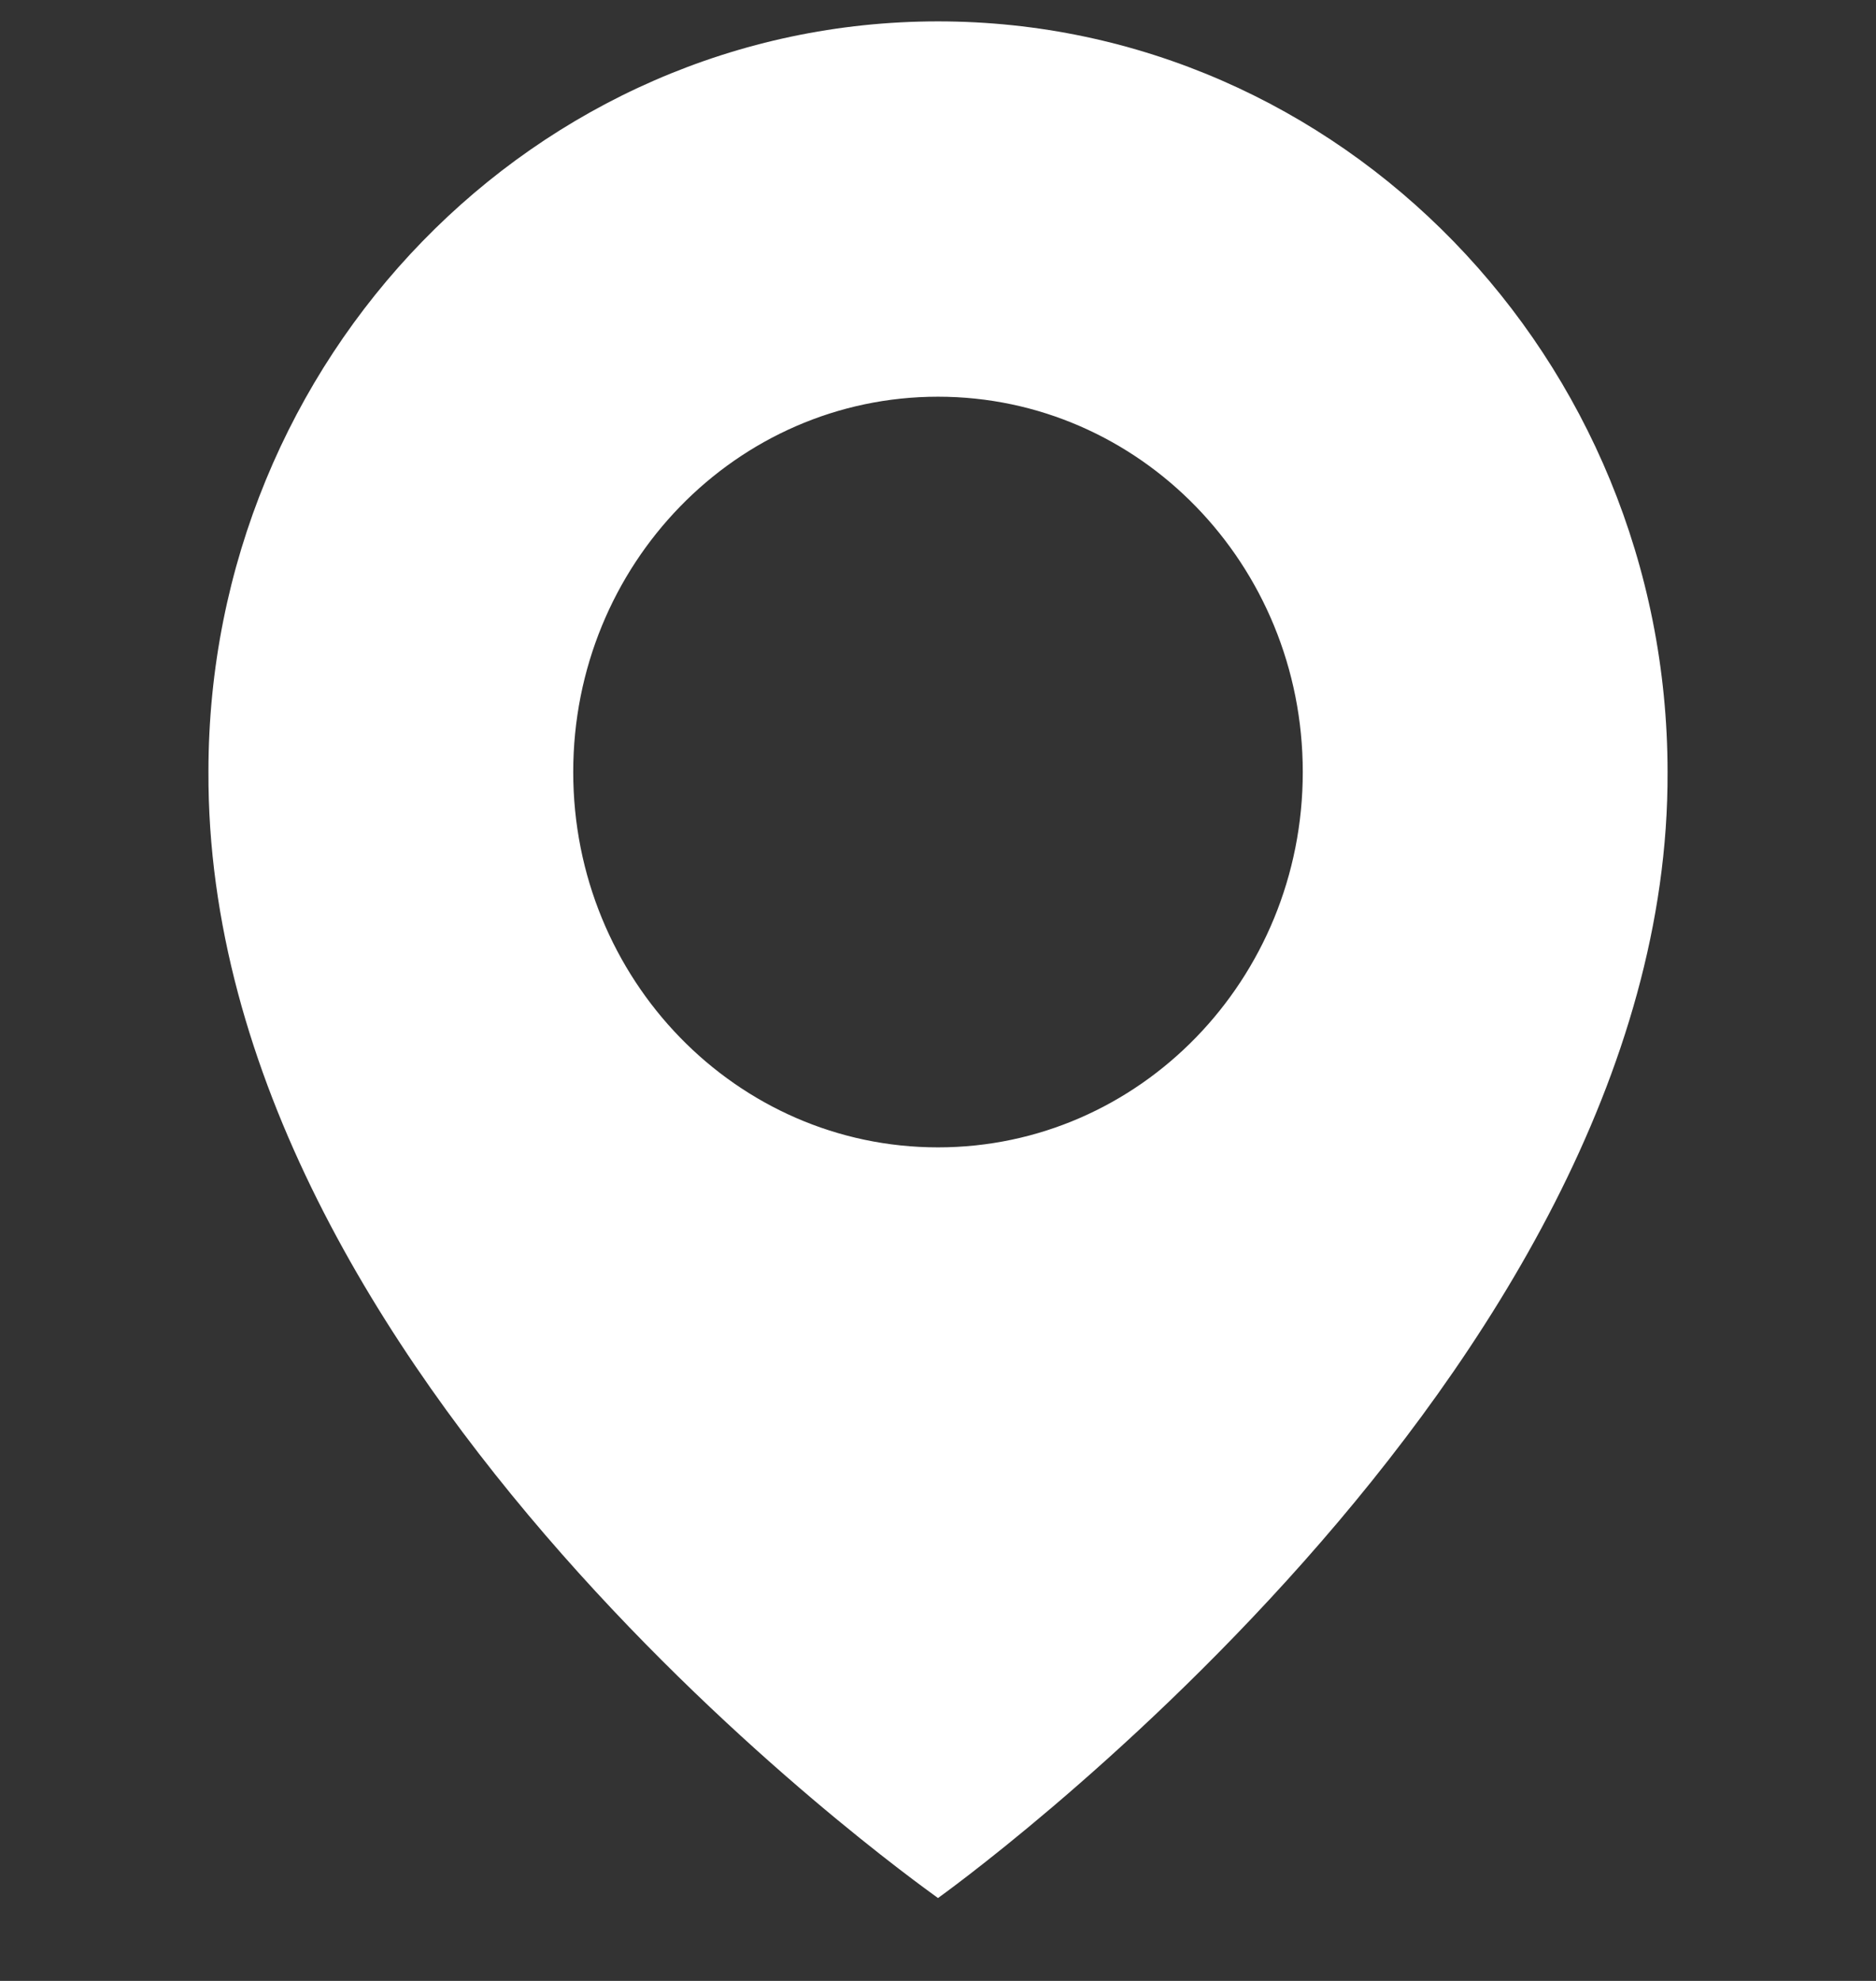
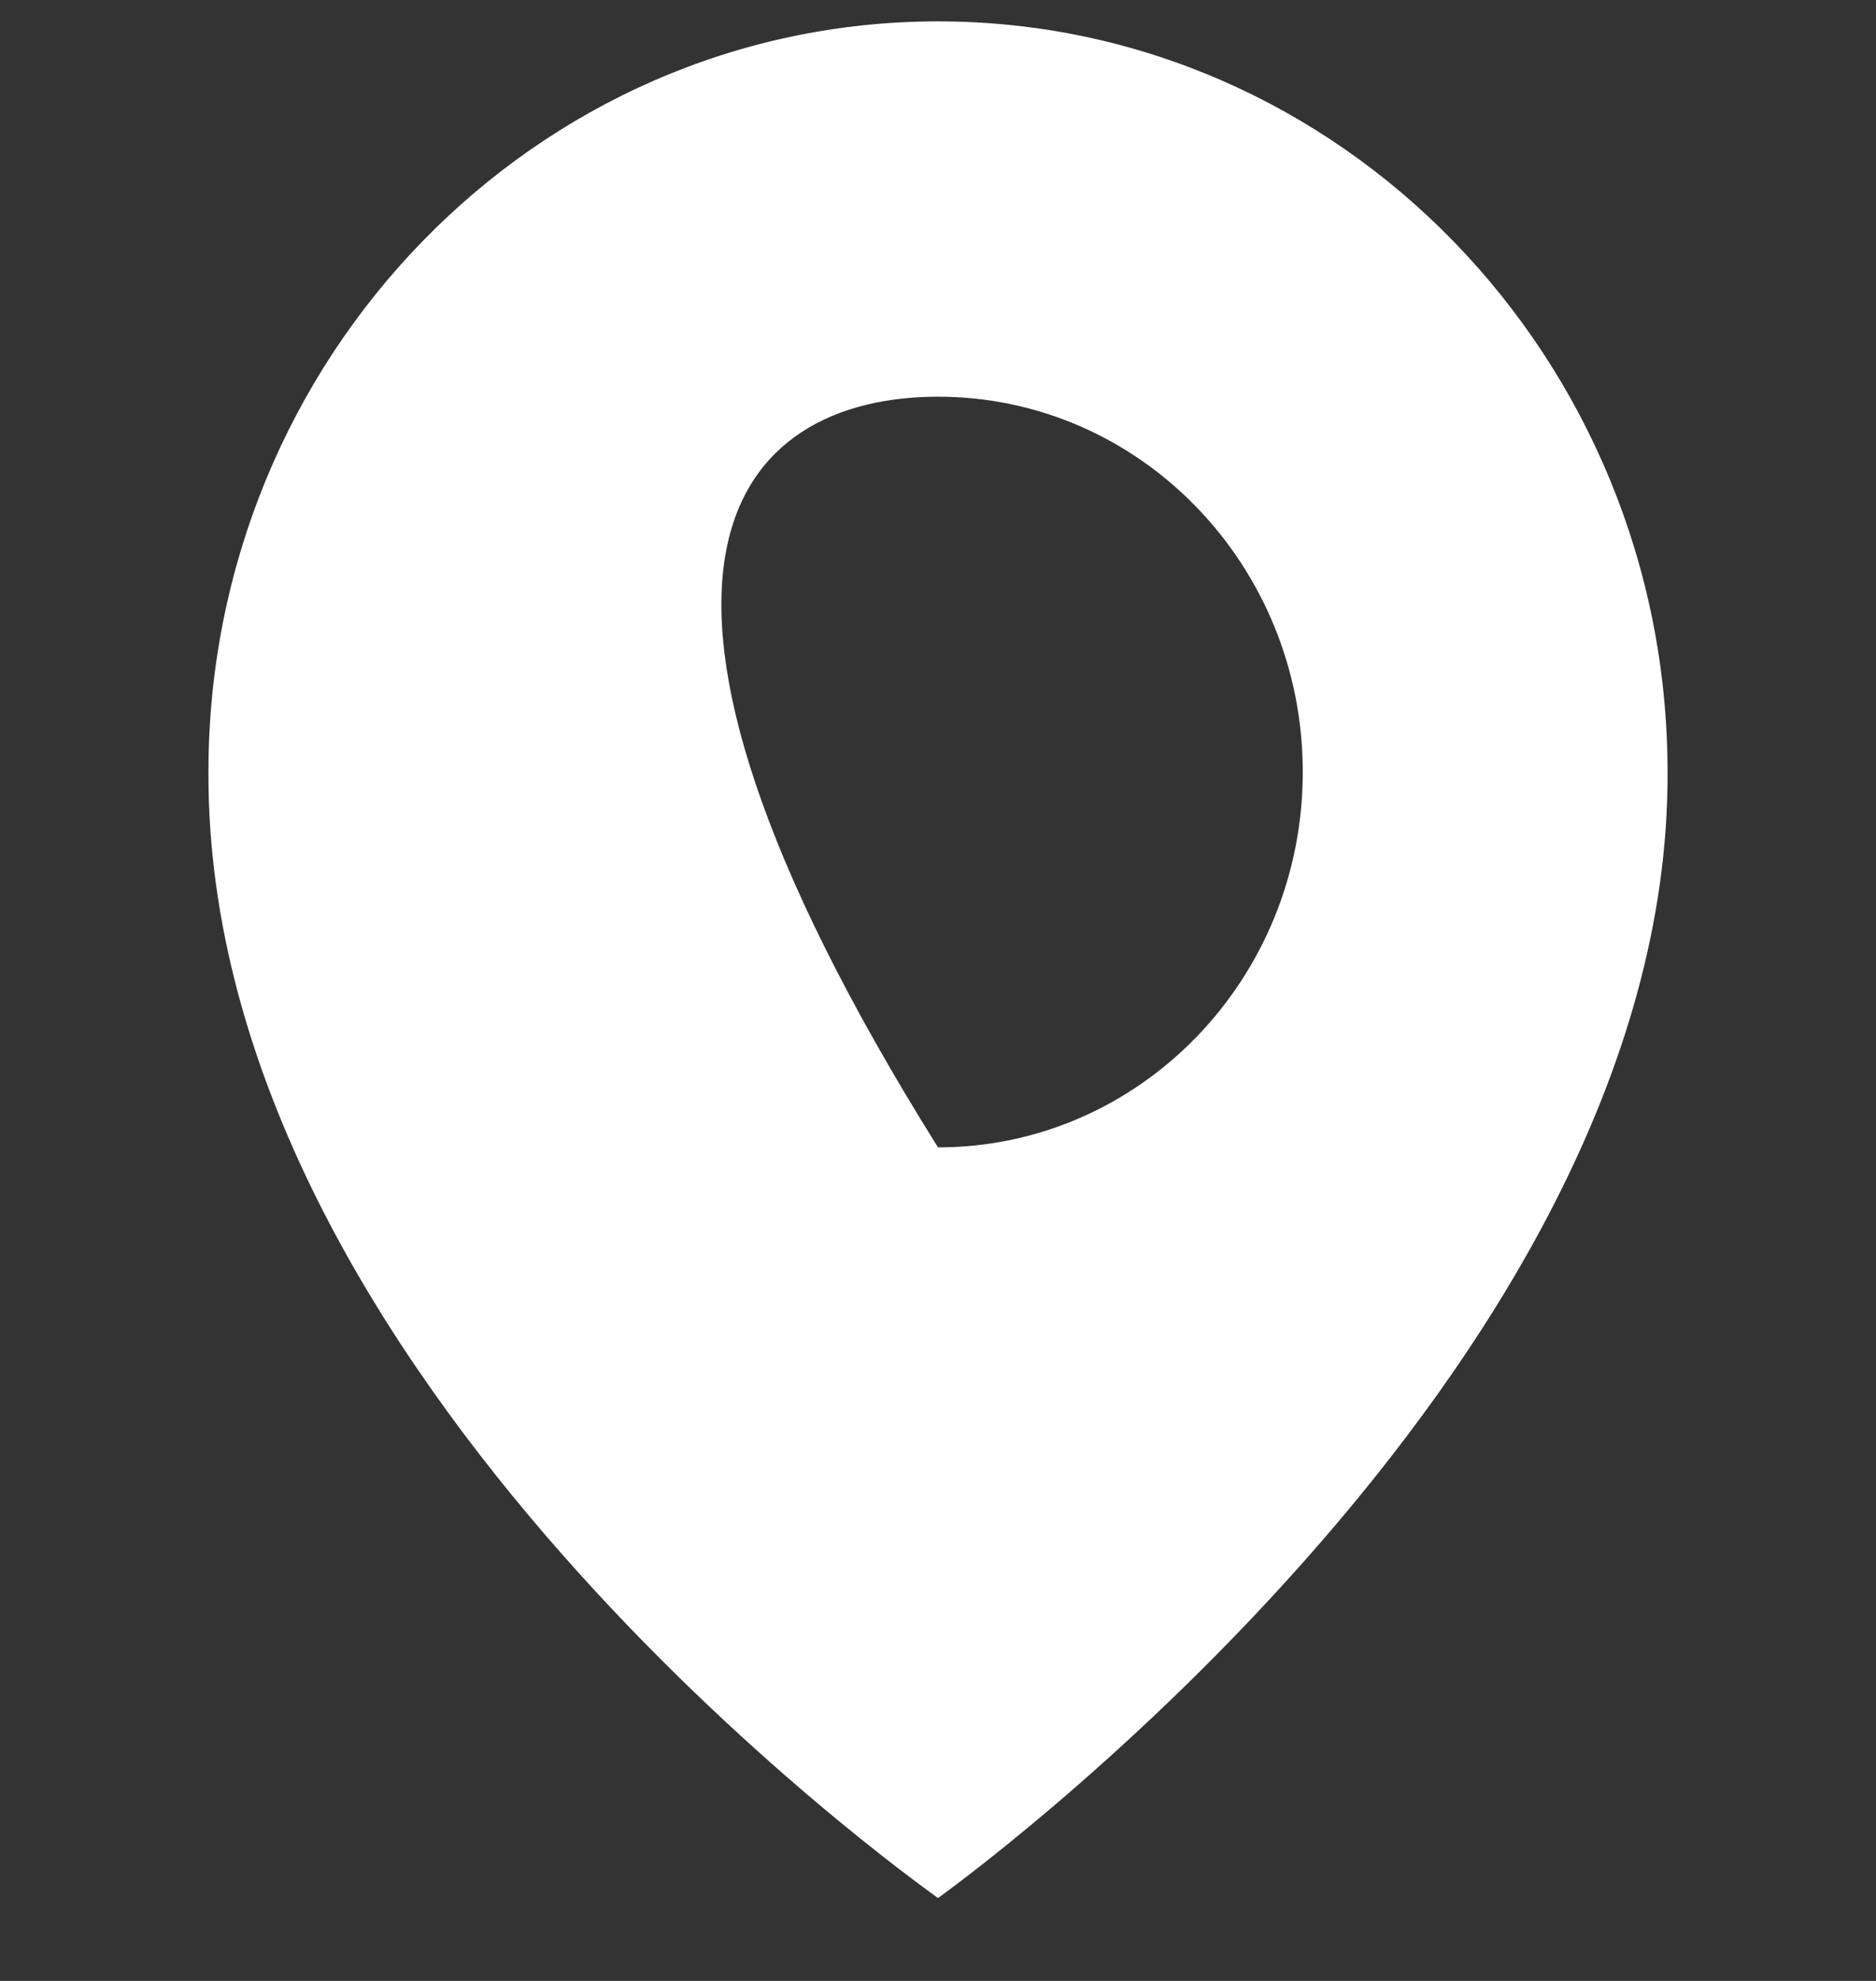
<svg xmlns="http://www.w3.org/2000/svg" width="18" height="19" viewBox="0 0 18 19" fill="none">
  <rect x="0" y="0" width="18" height="19" fill="#333333" stroke="none" />
  <g id="icon_sp_02">
-     <path id="Vector" d="M9 0.205C5.14 0.205 2 3.435 2 7.401C1.975 13.201 8.734 18.011 9 18.205C9 18.205 16.025 13.201 16 7.405C16 3.435 12.86 0.205 9 0.205ZM9 11.005C7.066 11.005 5.5 9.394 5.5 7.405C5.5 5.416 7.066 3.805 9 3.805C10.934 3.805 12.5 5.416 12.5 7.405C12.5 9.394 10.934 11.005 9 11.005Z" fill="white" />
+     <path id="Vector" d="M9 0.205C5.14 0.205 2 3.435 2 7.401C1.975 13.201 8.734 18.011 9 18.205C9 18.205 16.025 13.201 16 7.405C16 3.435 12.86 0.205 9 0.205ZM9 11.005C5.5 5.416 7.066 3.805 9 3.805C10.934 3.805 12.5 5.416 12.5 7.405C12.5 9.394 10.934 11.005 9 11.005Z" fill="white" />
  </g>
</svg>